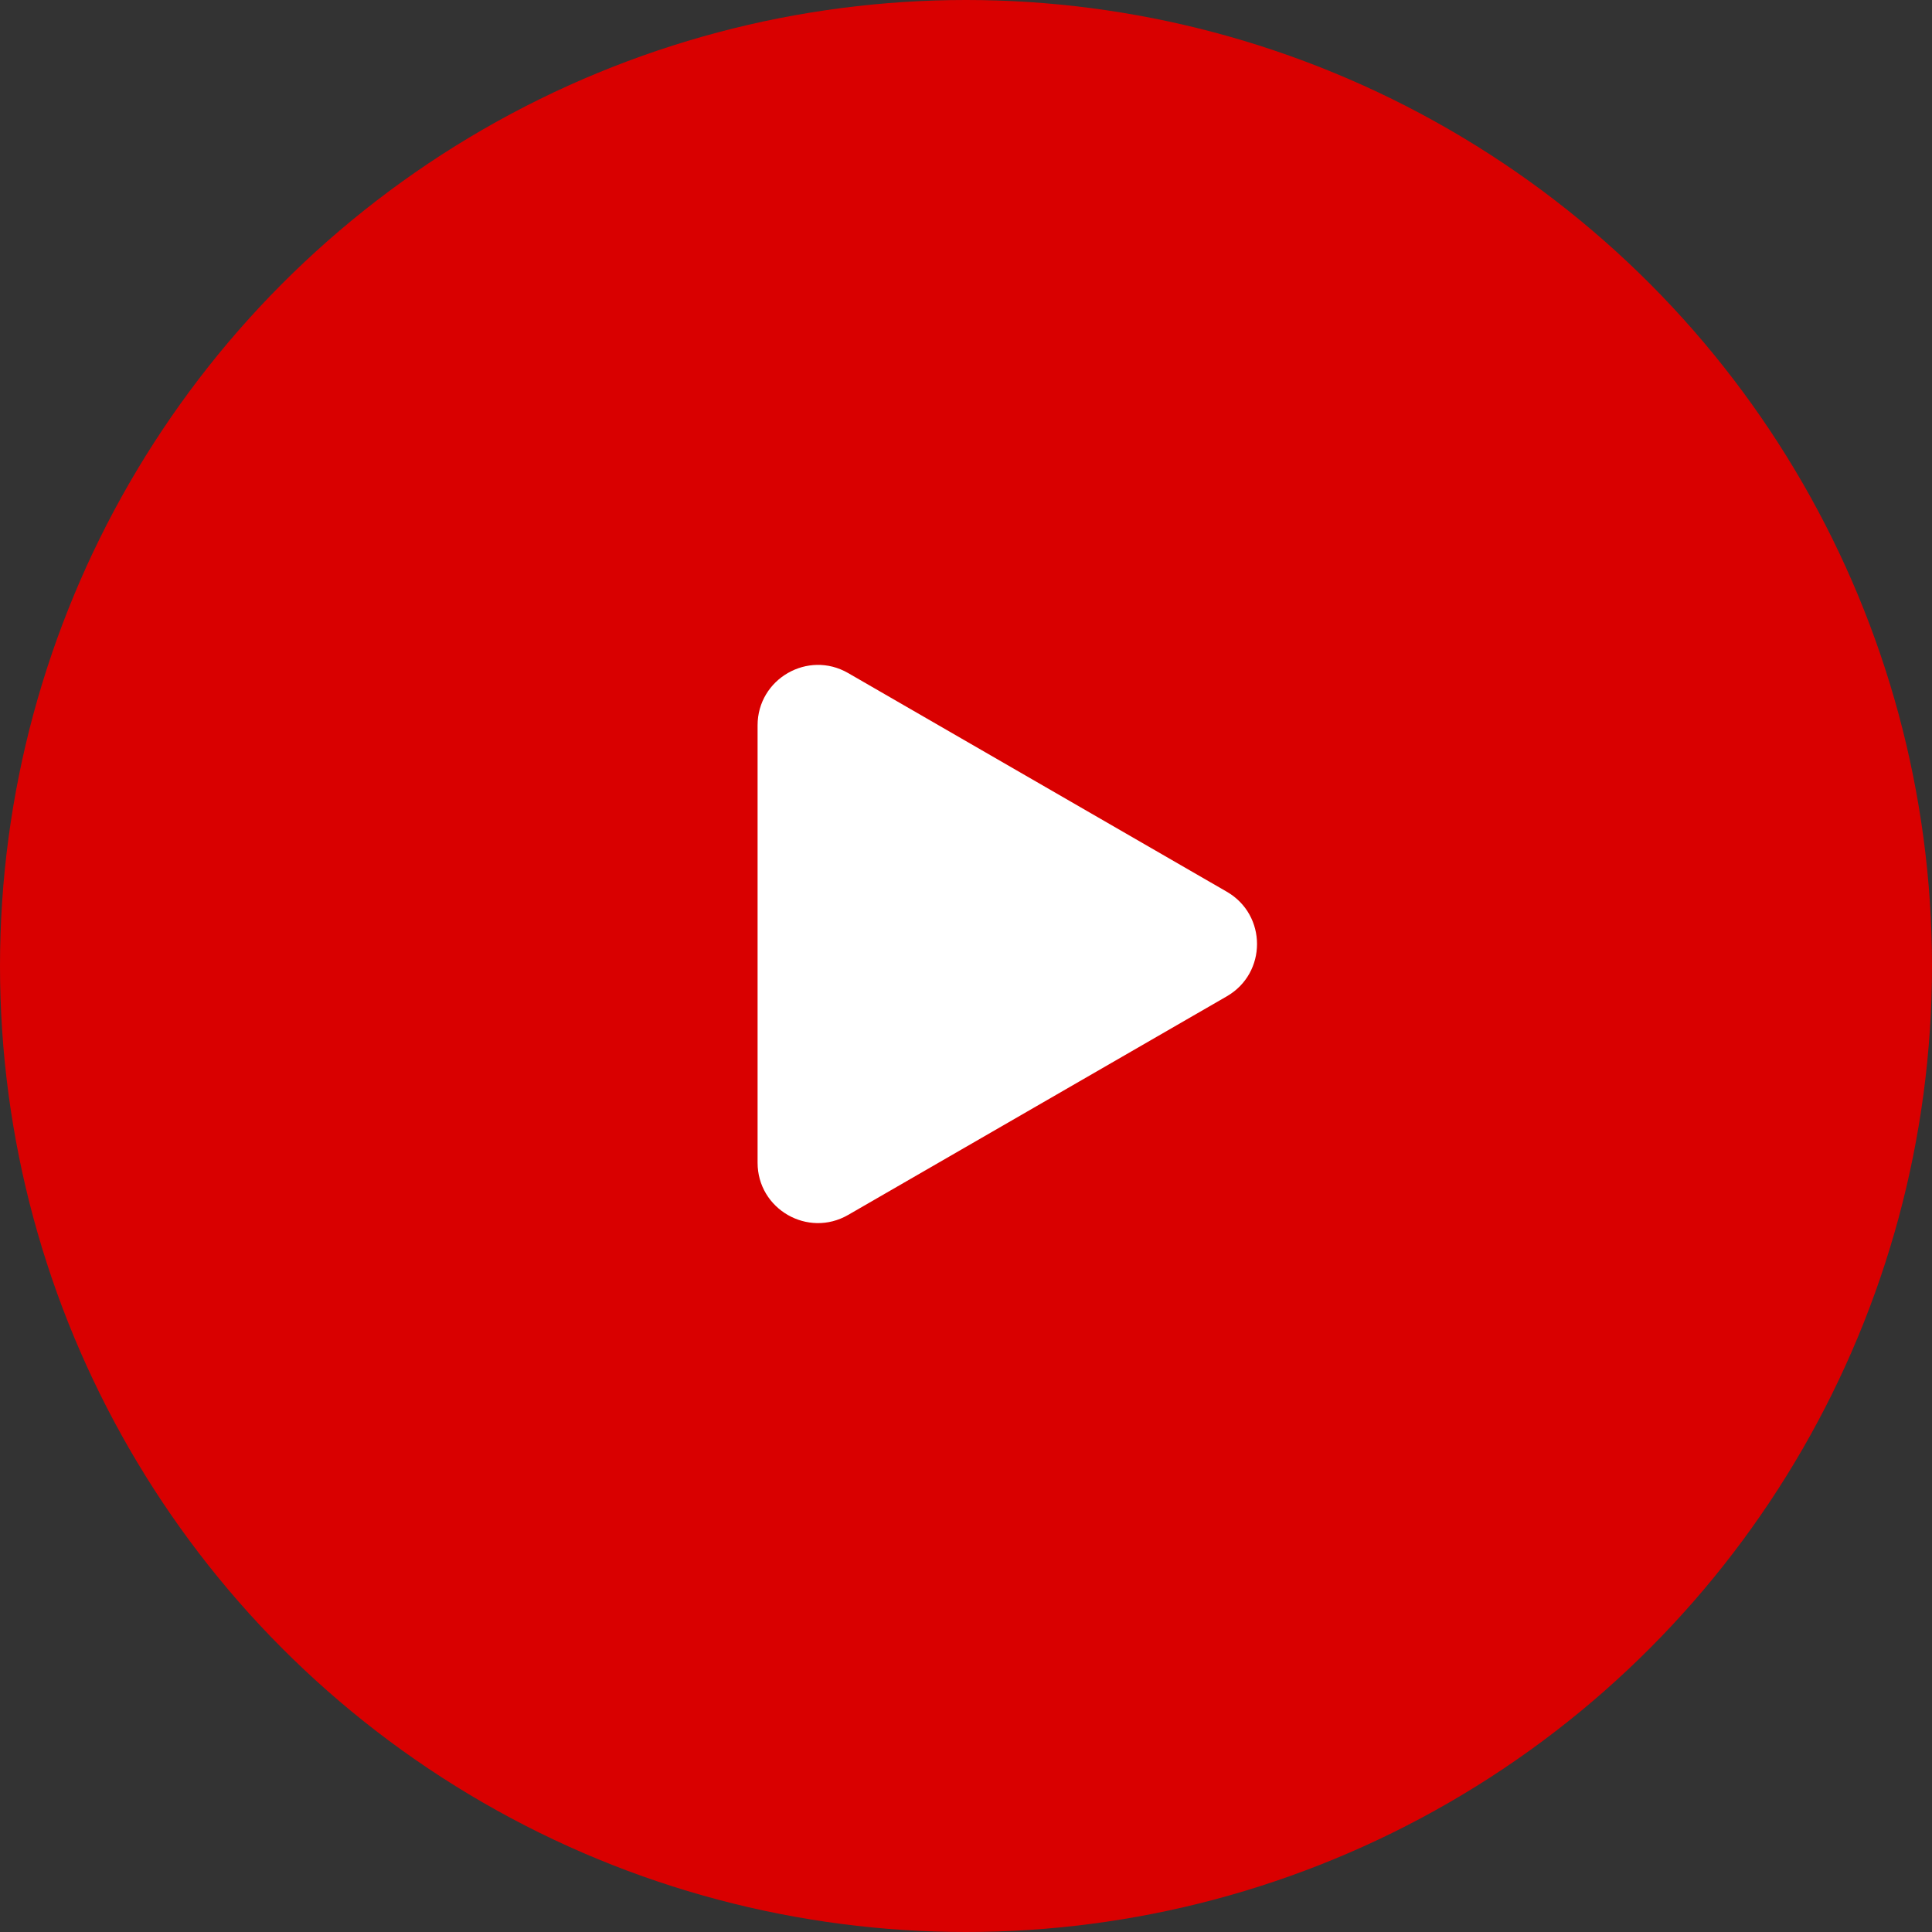
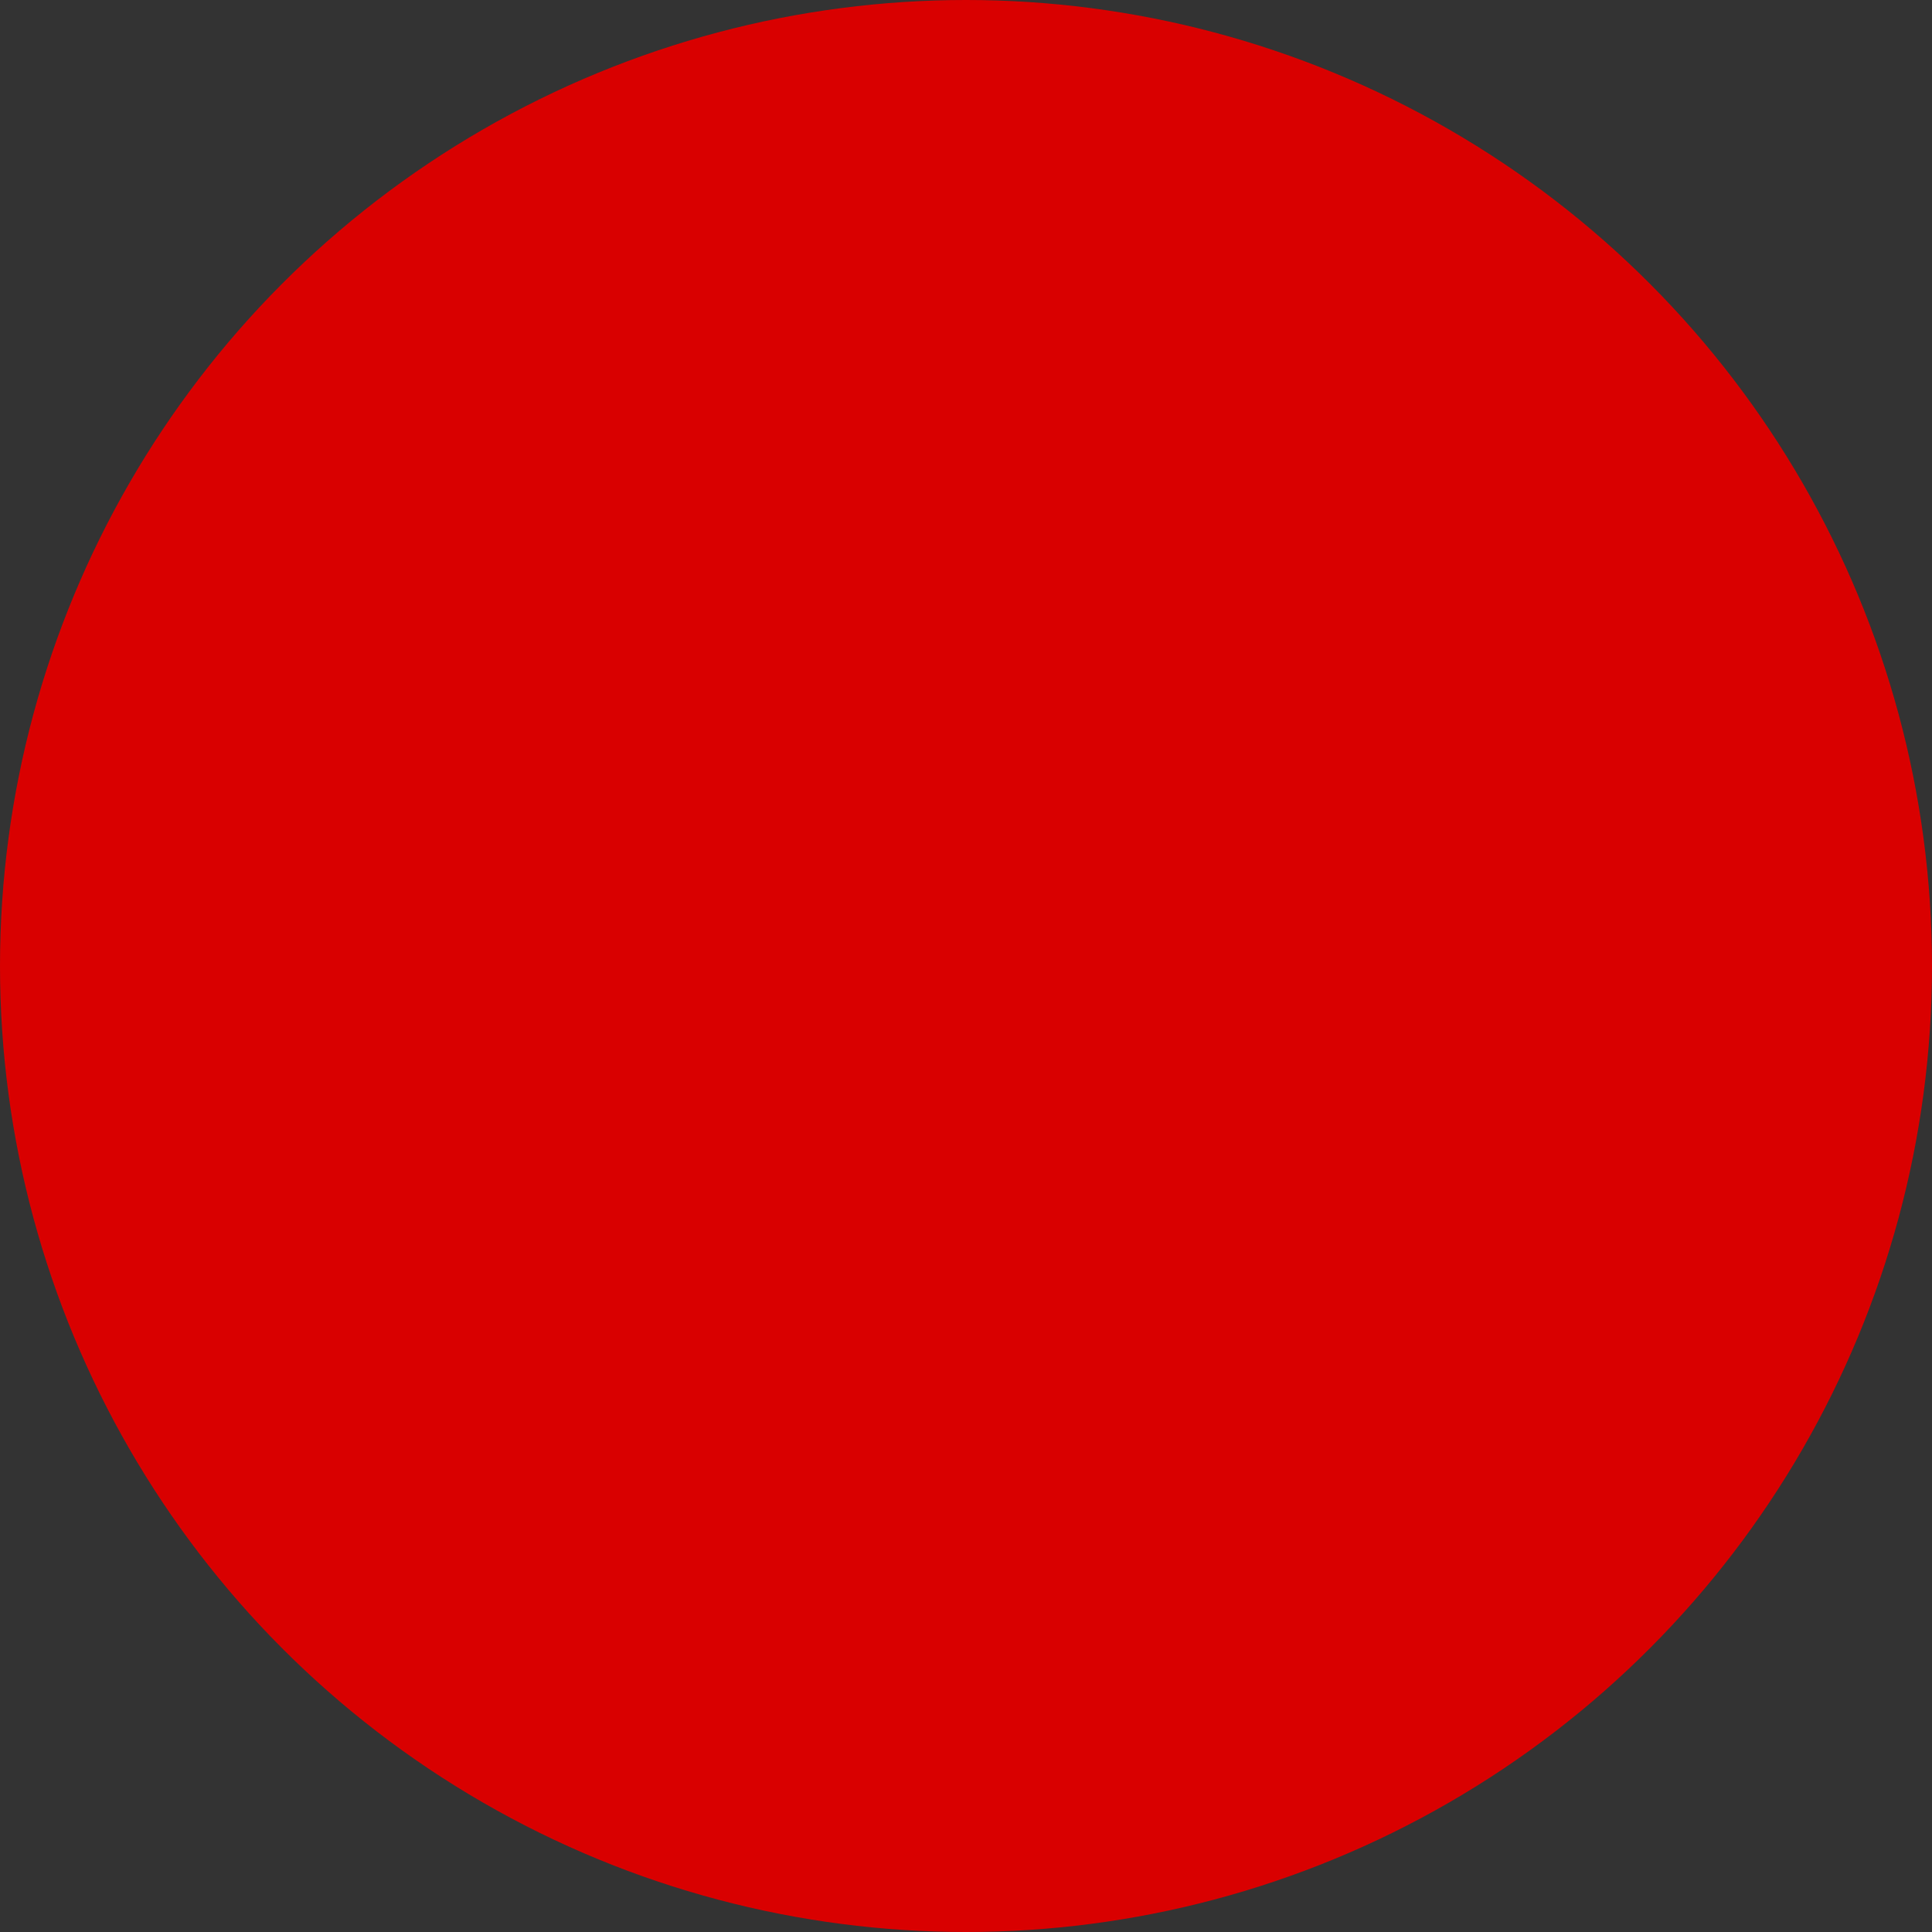
<svg xmlns="http://www.w3.org/2000/svg" width="32" height="32" viewBox="0 0 32 32" fill="none">
  <rect x="0" y="0" width="32" height="32" fill="#333333" stroke="none" />
  <circle cx="16" cy="16" r="16" fill="#D90000" />
-   <path d="M20.32 14.77C20.987 15.155 20.987 16.117 20.32 16.502L14.048 20.123C13.381 20.508 12.548 20.027 12.548 19.258L12.548 12.014C12.548 11.245 13.381 10.763 14.048 11.148L20.32 14.77Z" fill="white" />
</svg>